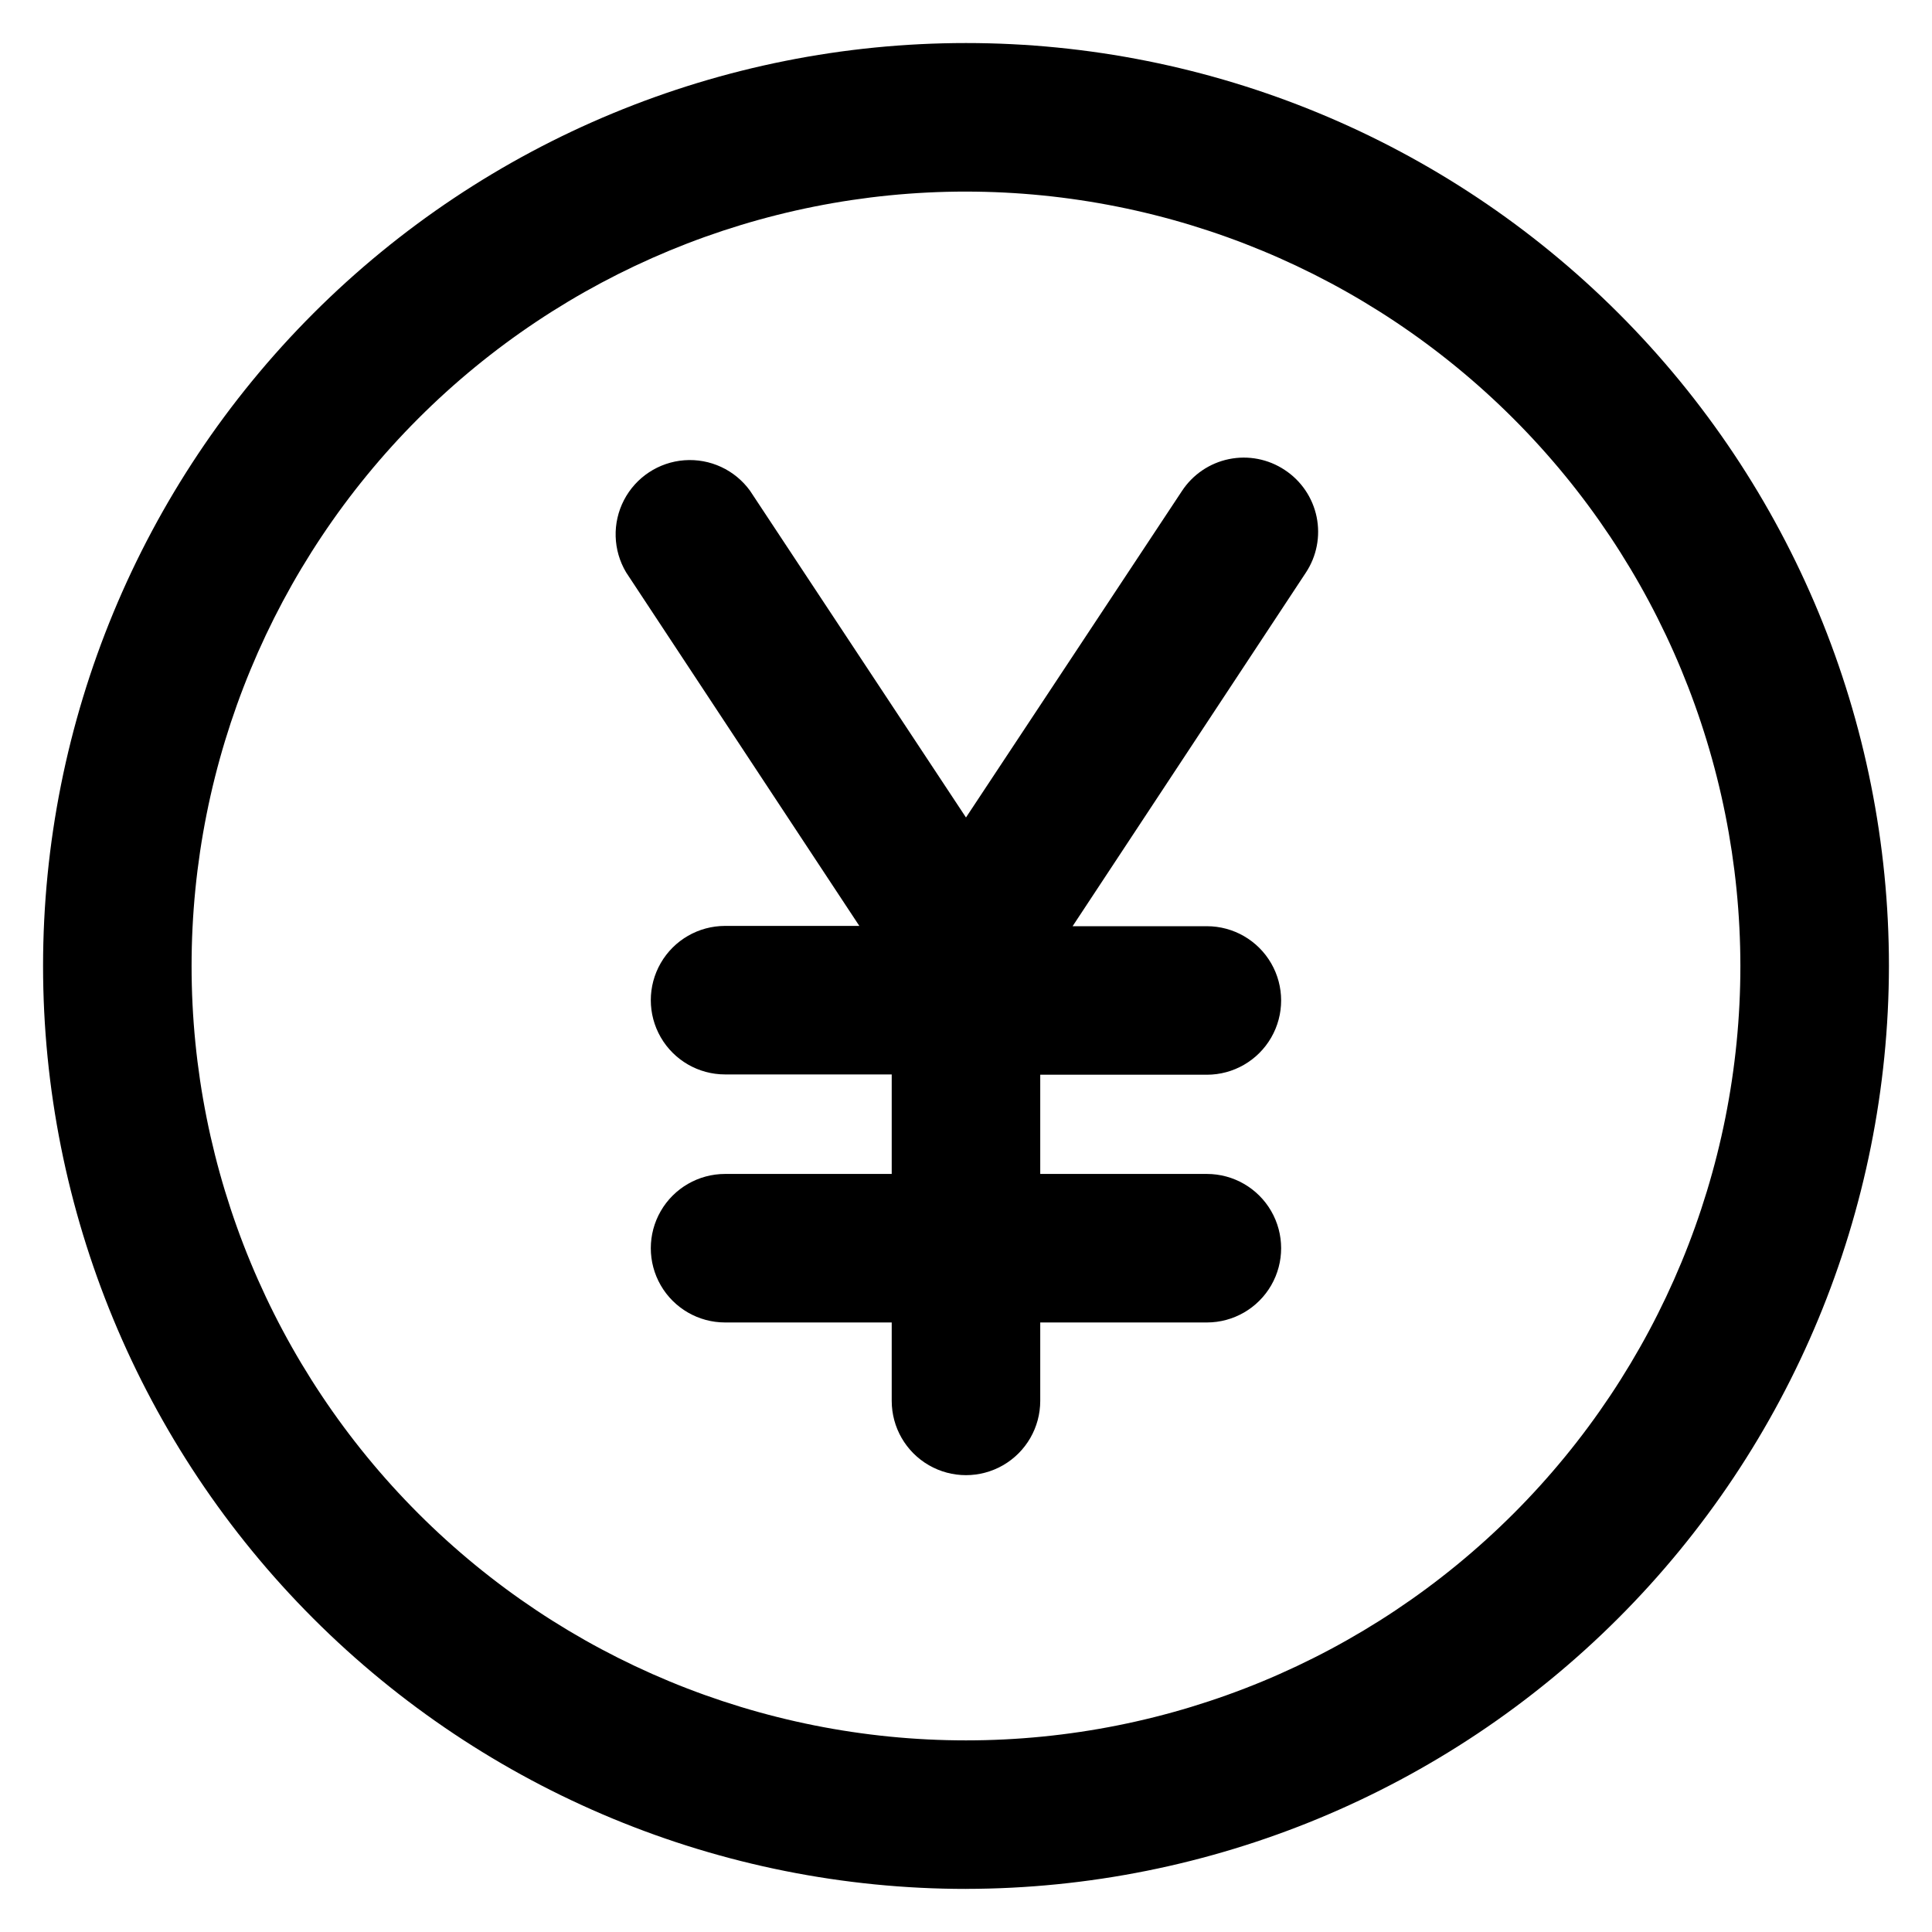
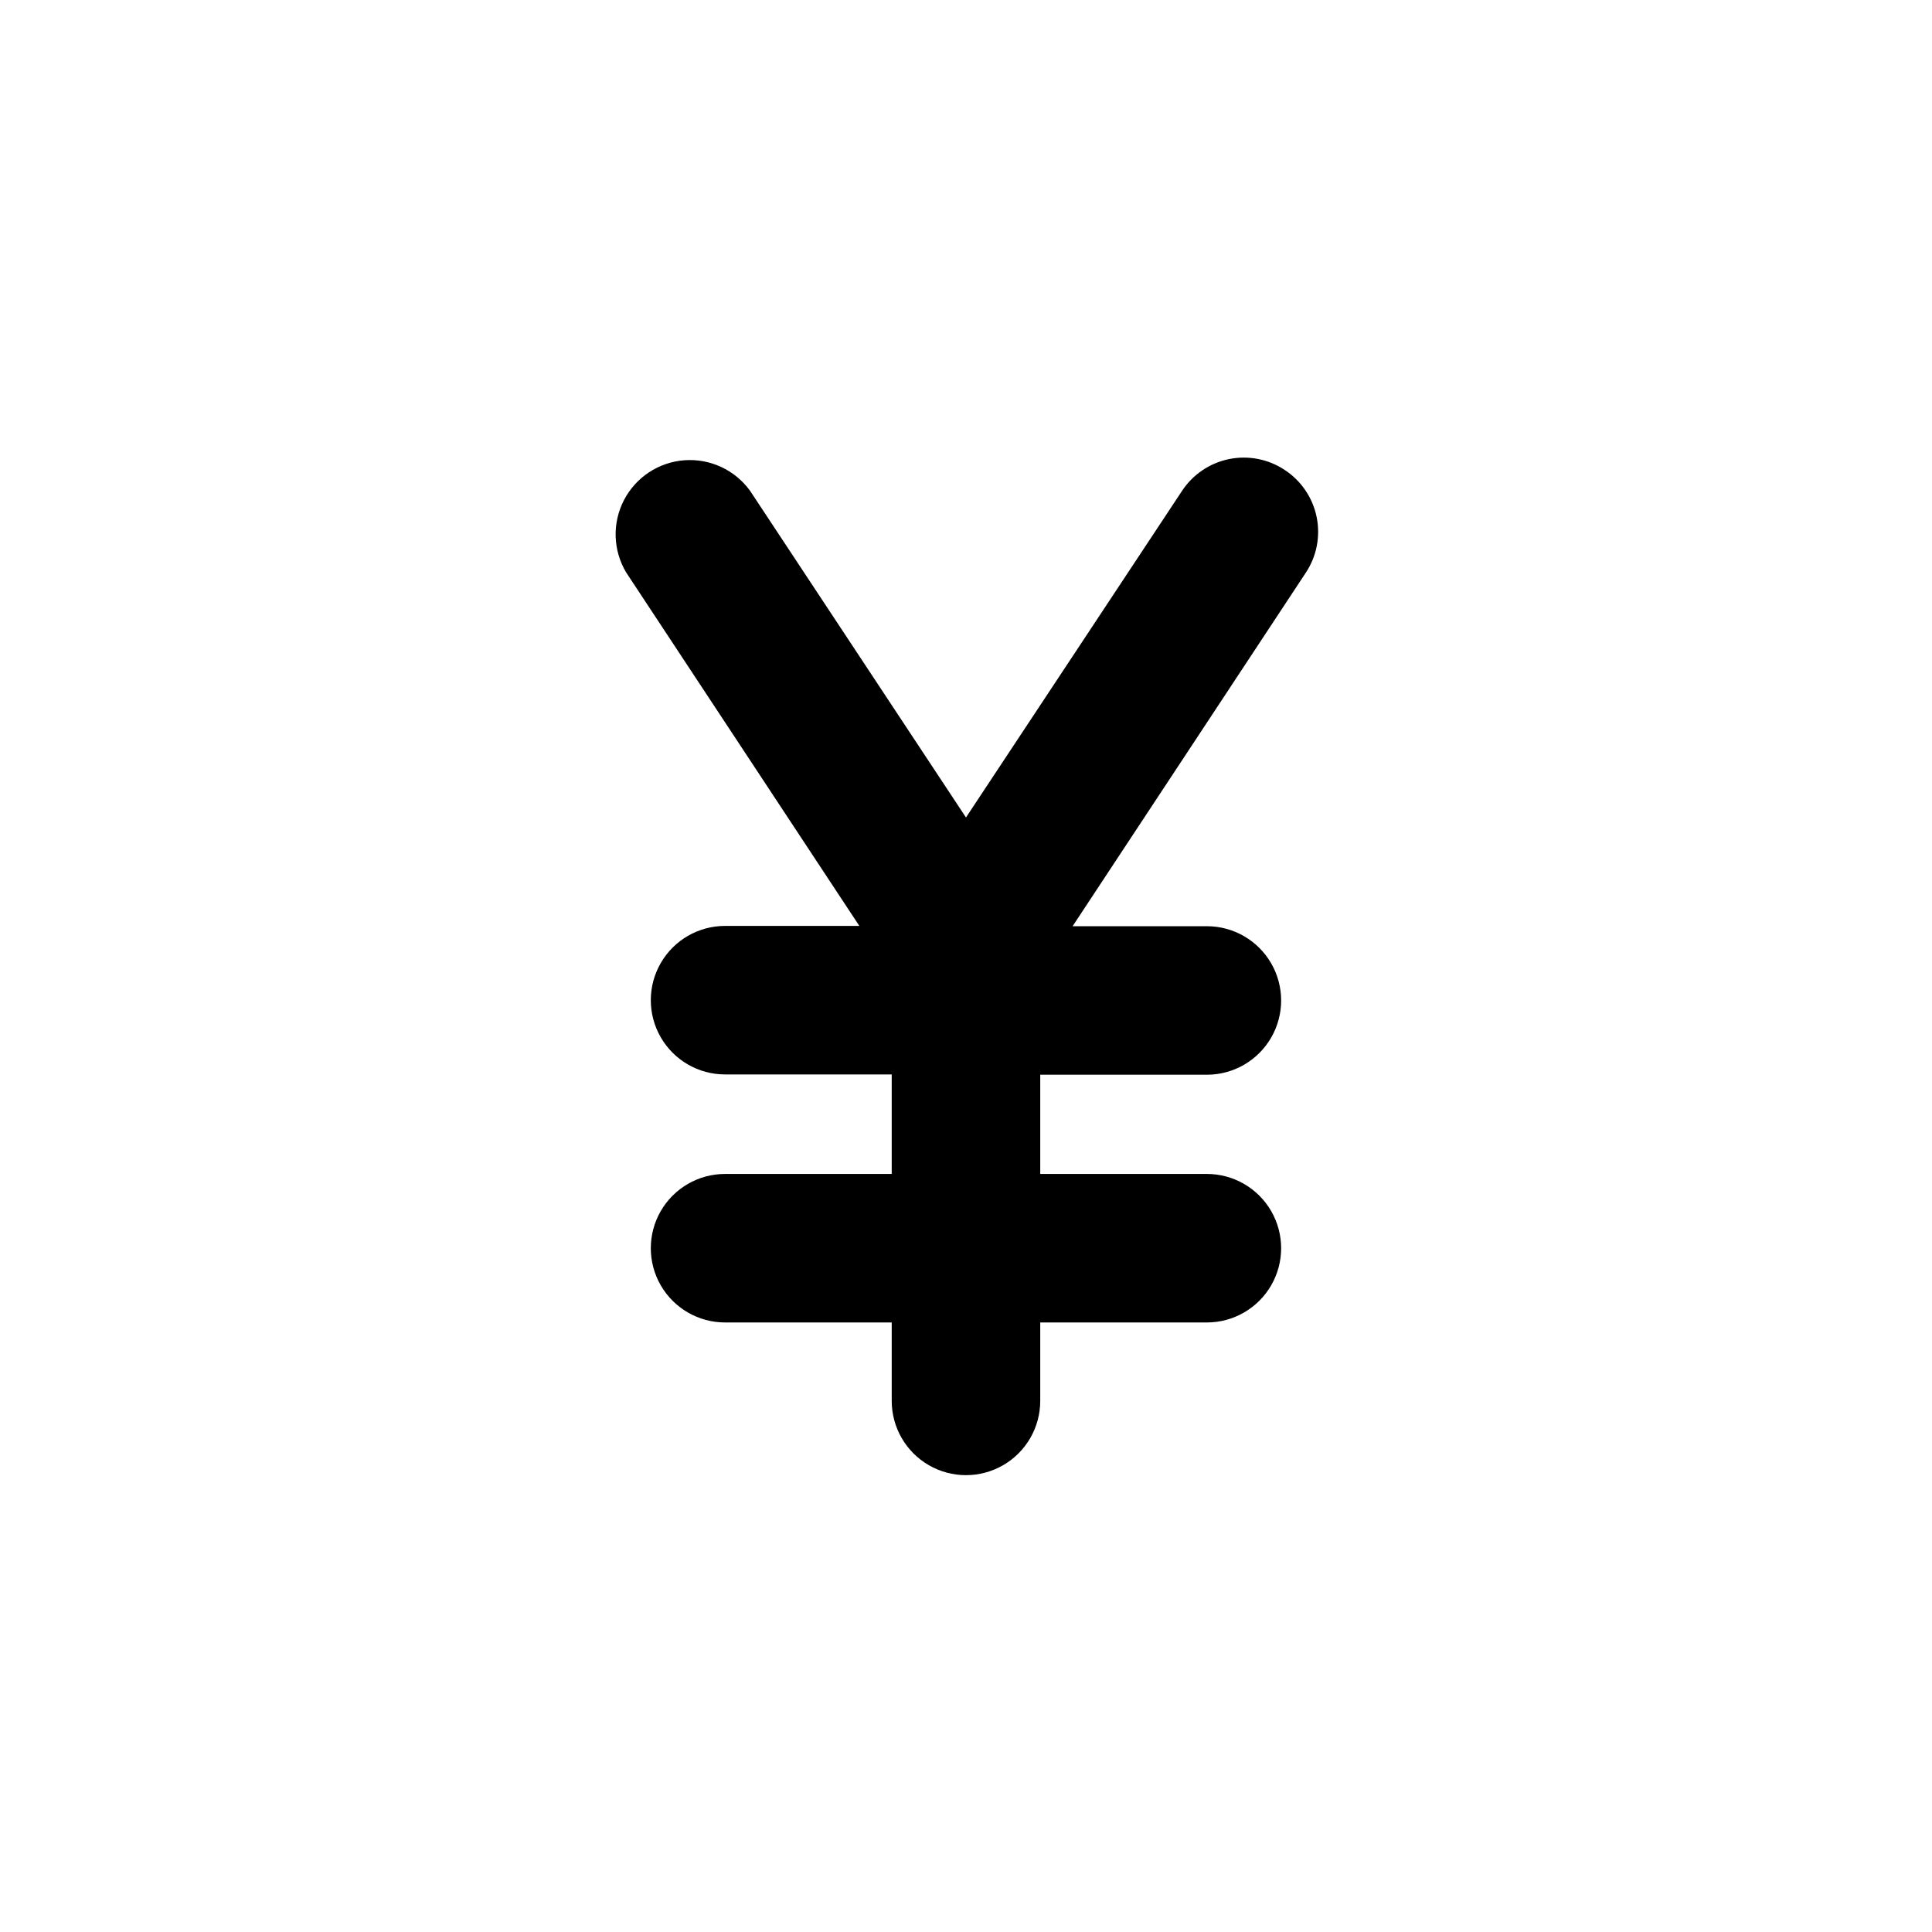
<svg xmlns="http://www.w3.org/2000/svg" fill="#000000" width="800px" height="800px" version="1.1" viewBox="144 144 512 512">
  <g>
-     <path d="m400 644.58c-64.867 0-127.08-25.77-172.95-71.637-45.867-45.867-71.637-108.08-71.637-172.95s25.77-127.08 71.637-172.95c45.871-45.867 108.08-71.637 172.95-71.637s127.08 25.77 172.95 71.637c45.867 45.871 71.637 108.08 71.637 172.95-0.082 64.84-25.879 127-71.73 172.85-45.848 45.852-108.01 71.648-172.85 71.73zm0-449.81c-54.43 0-106.63 21.625-145.12 60.109-38.484 38.488-60.109 90.688-60.109 145.12 0 54.426 21.625 106.62 60.109 145.11 38.488 38.488 90.688 60.109 145.12 60.109 54.426 0 106.62-21.621 145.11-60.109s60.109-90.688 60.109-145.11c-0.043-54.418-21.676-106.59-60.156-145.07-38.477-38.477-90.652-60.113-145.07-60.156z" />
    <path d="m484.46 268.54c-4.348-2.887-9.668-3.918-14.781-2.871-5.113 1.051-9.594 4.094-12.457 8.461l-57.227 86.512-57.23-86.59c-4.004-5.527-10.586-8.582-17.395-8.078-6.805 0.504-12.863 4.5-16.008 10.559-3.144 6.055-2.926 13.309 0.574 19.168l61.797 93.676h-35.582c-7.031 0-13.527 3.75-17.043 9.84-3.516 6.09-3.516 13.59 0 19.68s10.012 9.84 17.043 9.84h44.164v26.371h-44.164c-7.031 0-13.527 3.754-17.043 9.84-3.516 6.09-3.516 13.594 0 19.68 3.516 6.09 10.012 9.84 17.043 9.84h44.164v20.785c0 7.031 3.75 13.527 9.84 17.043 6.086 3.516 13.59 3.516 19.68 0 6.086-3.516 9.84-10.012 9.84-17.043v-20.785h44.16c7.031 0 13.527-3.75 17.043-9.84 3.516-6.086 3.516-13.59 0-19.68-3.516-6.086-10.012-9.84-17.043-9.84h-44.16v-26.293h44.16c7.031 0 13.527-3.75 17.043-9.84 3.516-6.086 3.516-13.59 0-19.68-3.516-6.09-10.012-9.84-17.043-9.84h-35.582l61.797-93.676c2.887-4.348 3.918-9.668 2.871-14.781-1.051-5.113-4.094-9.598-8.461-12.457z" />
  </g>
</svg>